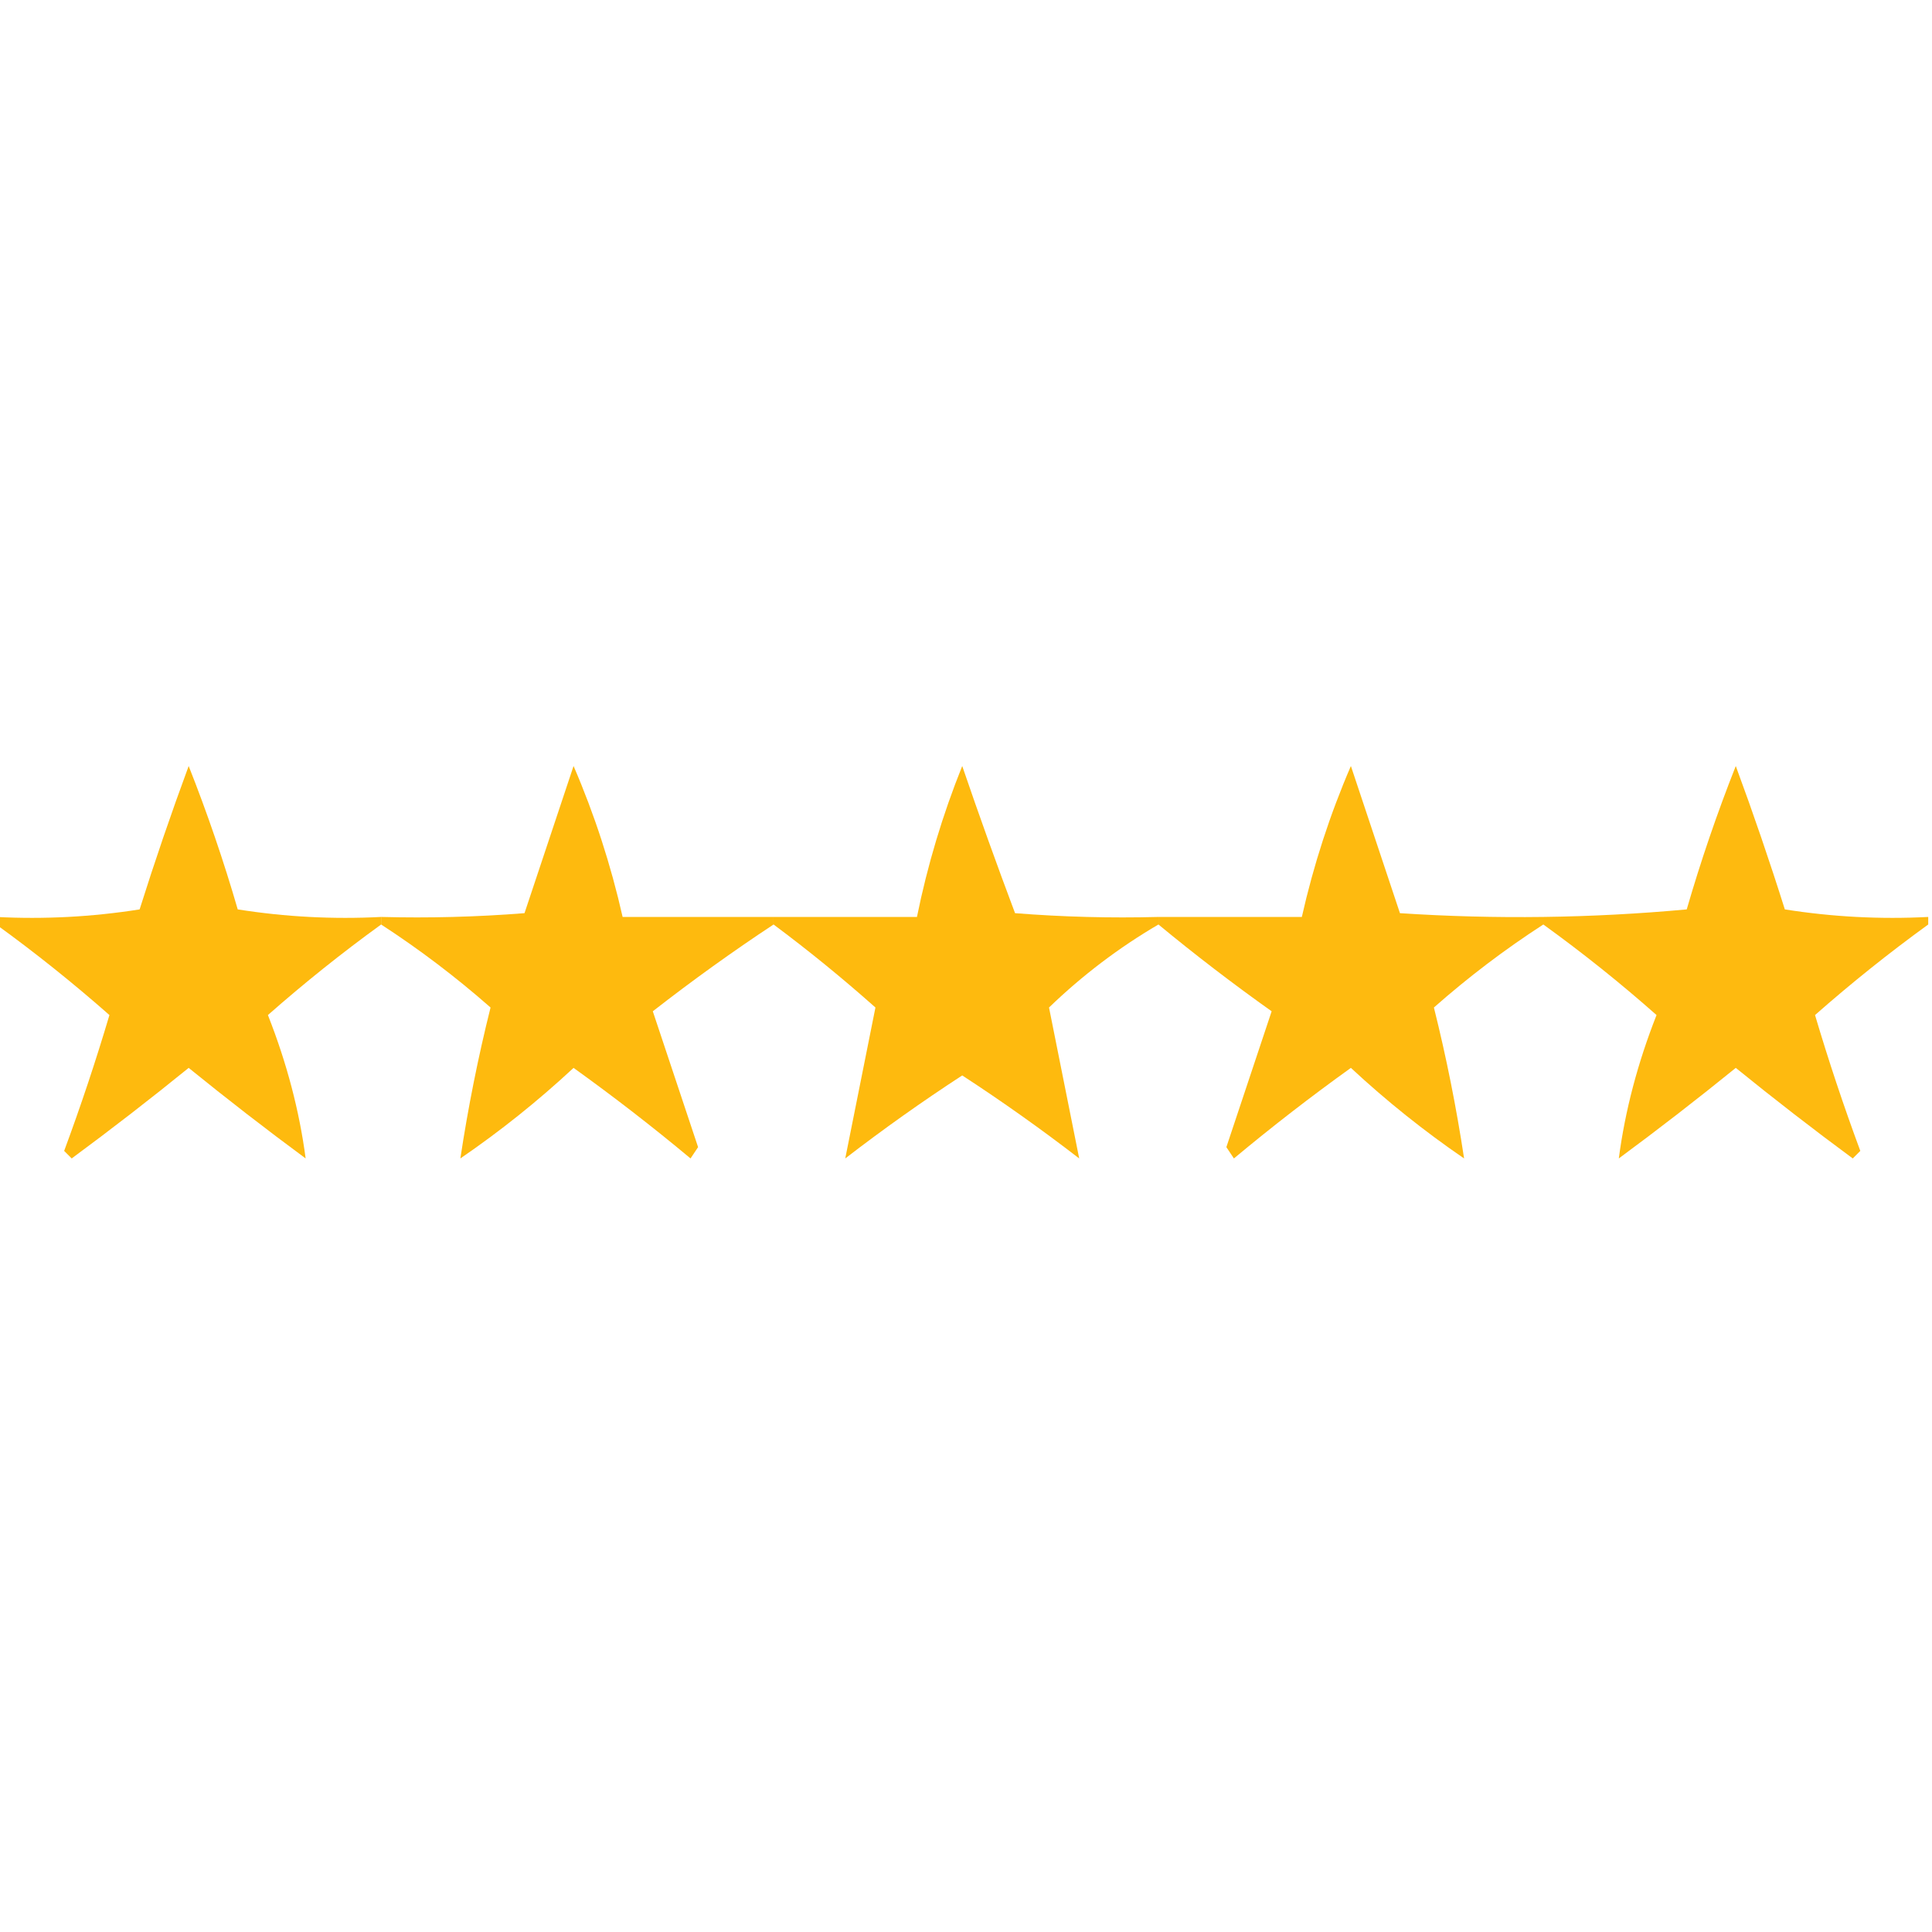
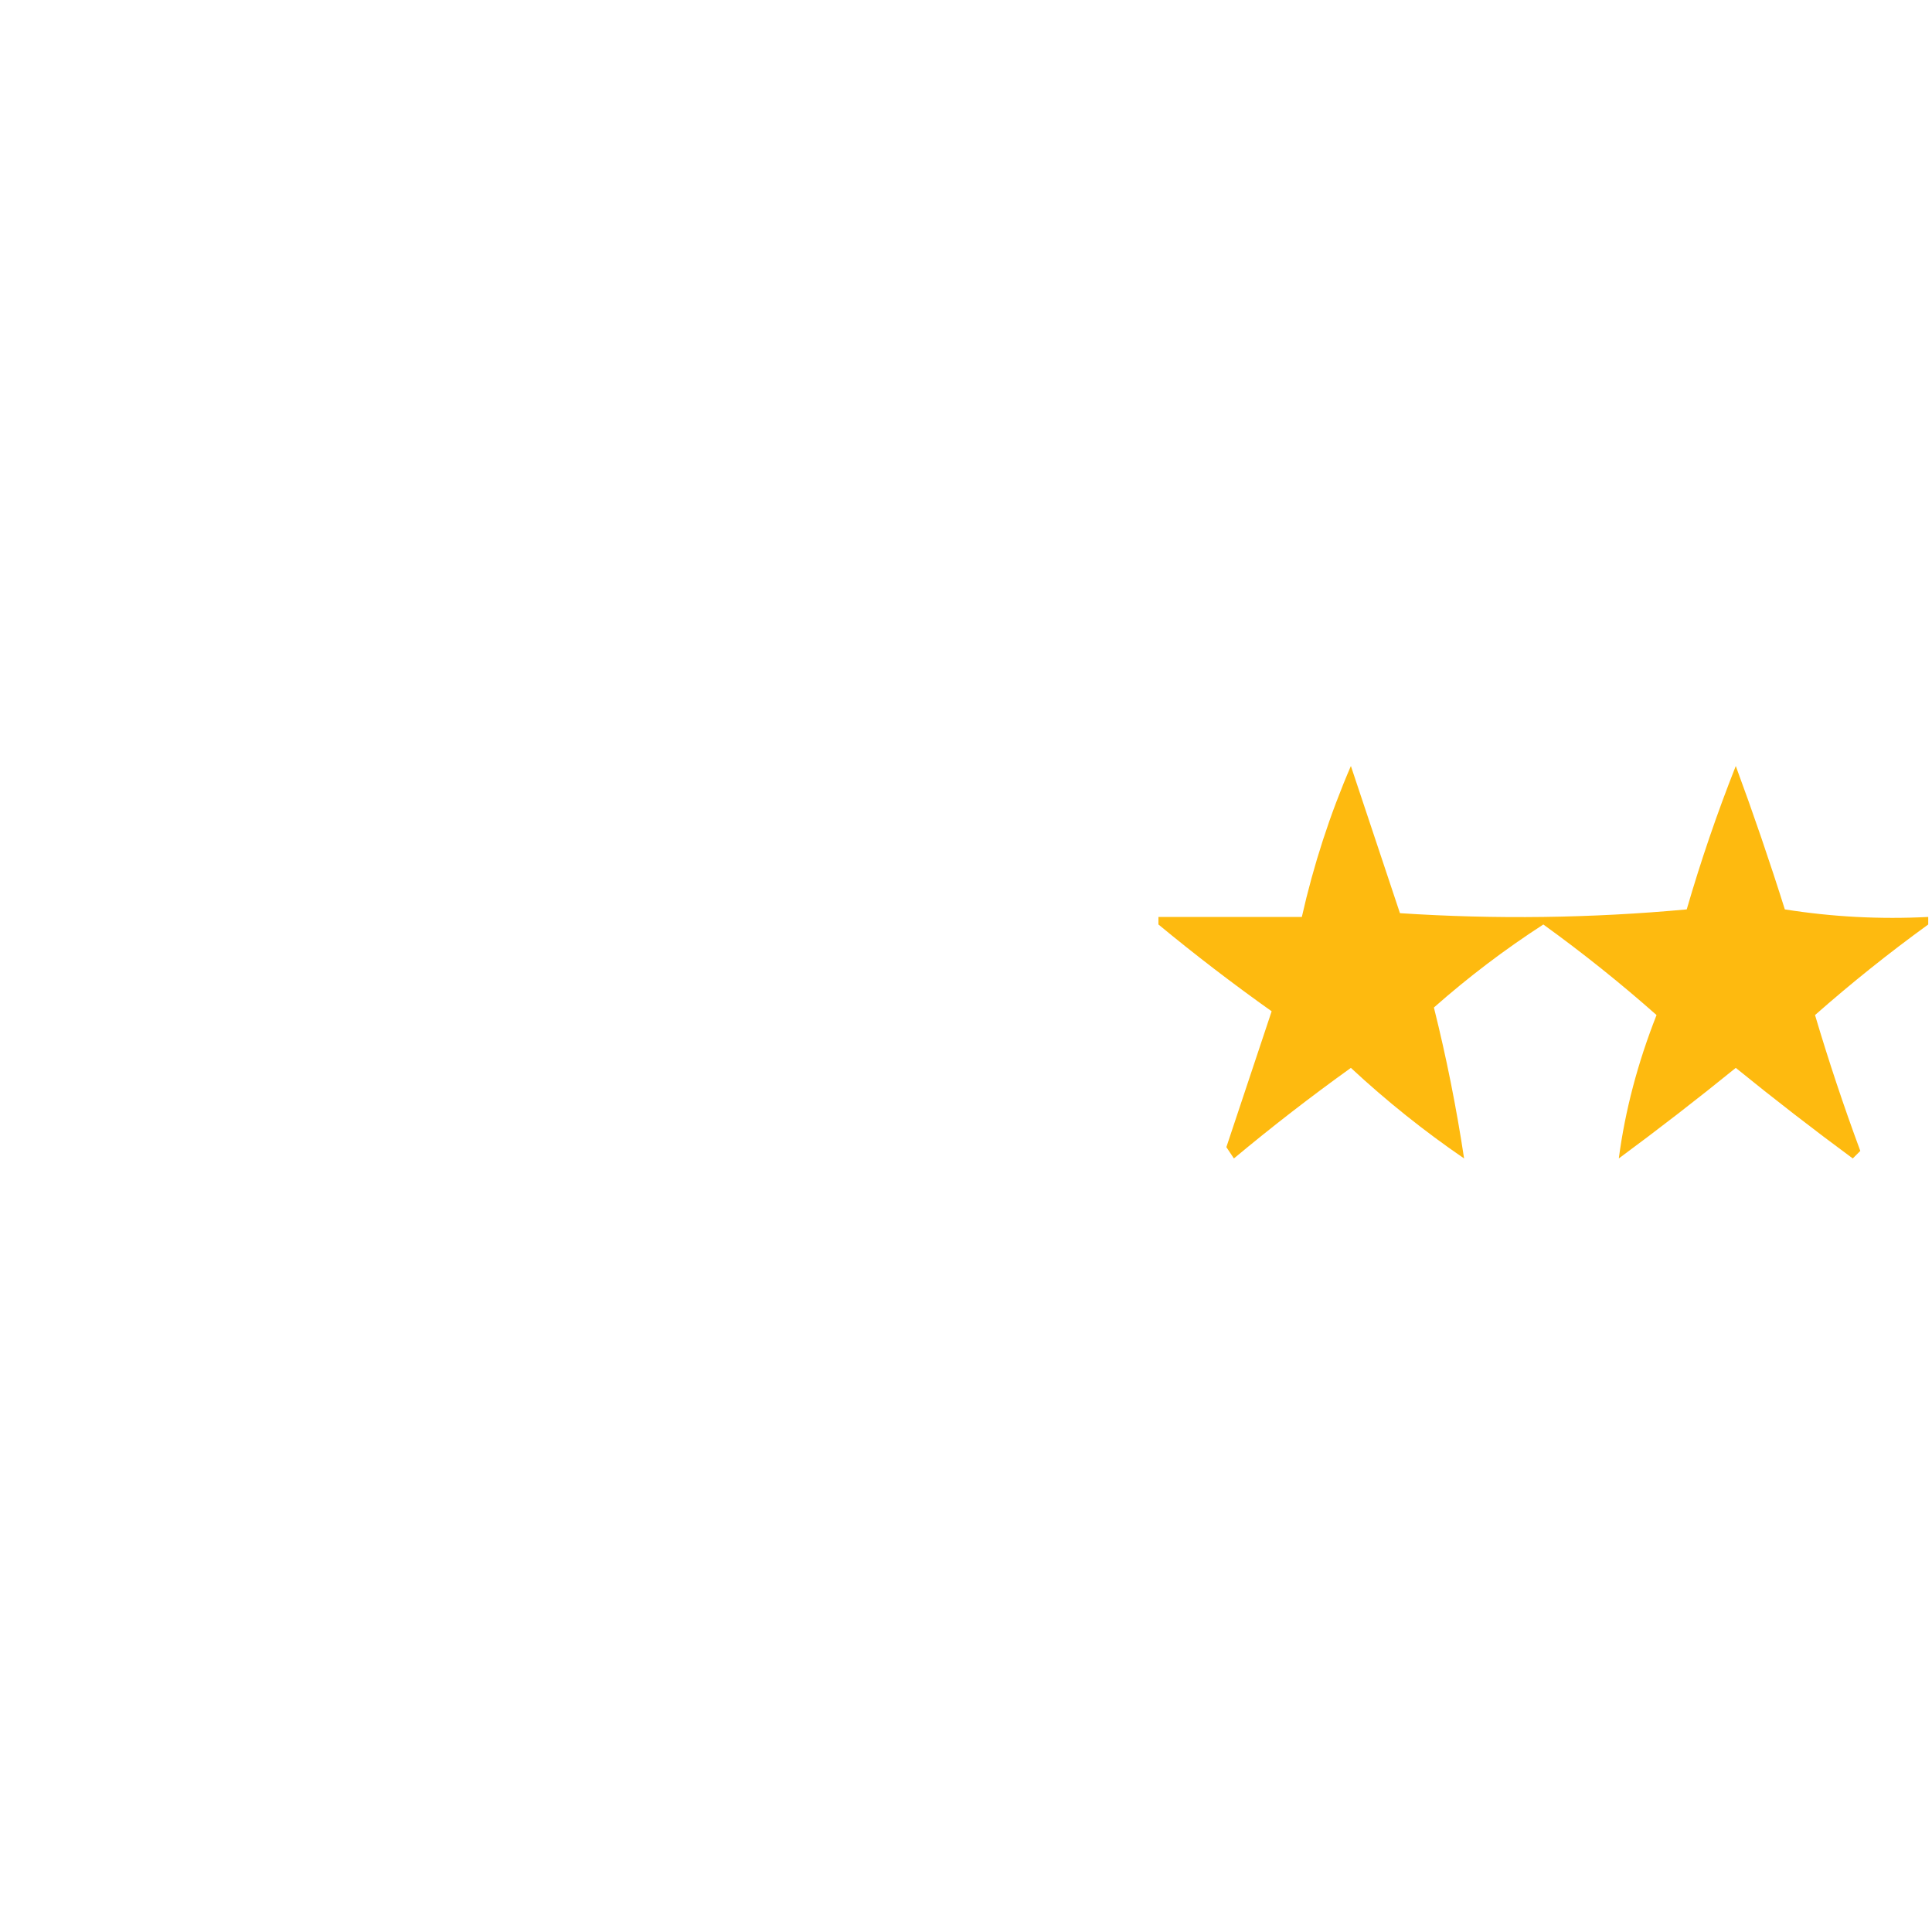
<svg xmlns="http://www.w3.org/2000/svg" width="256px" height="256px" style="shape-rendering:geometricPrecision; text-rendering:geometricPrecision; image-rendering:optimizeQuality; fill-rule:evenodd; clip-rule:evenodd">
  <g>
-     <path style="opacity:0.945" fill="#feb601" d="M 153.5,121.5 C 153.5,121.833 153.5,122.167 153.5,122.5C 148.259,125.567 143.426,129.233 139,133.5C 140.333,140.167 141.667,146.833 143,153.5C 137.947,149.605 132.781,145.938 127.5,142.5C 122.219,145.938 117.053,149.605 112,153.5C 113.333,146.833 114.667,140.167 116,133.5C 111.601,129.591 107.101,125.924 102.5,122.5C 102.5,122.167 102.5,121.833 102.5,121.5C 108.833,121.5 115.167,121.5 121.5,121.5C 122.893,114.653 124.893,107.986 127.5,101.5C 129.734,108.034 132.067,114.534 134.5,121C 140.825,121.5 147.158,121.666 153.5,121.5 Z" />
-   </g>
+     </g>
  <g>
-     <path style="opacity:0.942" fill="#feb601" d="M 50.5,121.5 C 50.5,121.833 50.5,122.167 50.5,122.5C 45.309,126.262 40.309,130.262 35.5,134.5C 38.003,140.856 39.67,147.189 40.5,153.5C 35.243,149.621 30.076,145.621 25,141.5C 19.924,145.621 14.757,149.621 9.5,153.5C 9.167,153.167 8.833,152.833 8.5,152.5C 10.701,146.563 12.701,140.563 14.5,134.5C 9.691,130.262 4.691,126.262 -0.5,122.5C -0.5,122.167 -0.5,121.833 -0.5,121.5C 5.868,121.83 12.201,121.496 18.5,120.5C 20.514,114.112 22.68,107.779 25,101.5C 27.466,107.732 29.633,114.066 31.5,120.5C 37.798,121.496 44.132,121.83 50.5,121.5 Z" />
-   </g>
+     </g>
  <g>
-     <path style="opacity:0.942" fill="#feb601" d="M 102.5,121.5 C 102.5,121.833 102.5,122.167 102.5,122.5C 97.064,126.09 91.73,129.923 86.5,134C 88.491,139.973 90.491,145.973 92.5,152C 92.167,152.5 91.833,153 91.5,153.5C 86.476,149.309 81.309,145.309 76,141.5C 71.289,145.88 66.289,149.88 61,153.5C 62.02,146.756 63.353,140.09 65,133.5C 60.406,129.46 55.573,125.794 50.5,122.5C 50.5,122.167 50.5,121.833 50.5,121.5C 56.842,121.666 63.175,121.5 69.5,121C 71.657,114.527 73.824,108.027 76,101.5C 78.778,107.938 80.945,114.605 82.5,121.5C 89.167,121.5 95.833,121.5 102.5,121.5 Z" />
-   </g>
+     </g>
  <g>
    <path style="opacity:0.938" fill="#feb601" d="M 255.5,121.5 C 255.5,121.833 255.5,122.167 255.5,122.5C 250.309,126.262 245.309,130.262 240.5,134.5C 242.299,140.563 244.299,146.563 246.5,152.5C 246.167,152.833 245.833,153.167 245.5,153.5C 240.243,149.621 235.076,145.621 230,141.5C 224.924,145.621 219.757,149.621 214.5,153.5C 215.33,147.189 216.997,140.856 219.5,134.5C 214.722,130.271 209.722,126.271 204.5,122.5C 199.397,125.802 194.564,129.469 190,133.5C 191.647,140.09 192.98,146.756 194,153.5C 188.711,149.88 183.711,145.88 179,141.5C 173.69,145.309 168.524,149.309 163.5,153.5C 163.167,153 162.833,152.5 162.5,152C 164.509,145.973 166.509,139.973 168.5,134C 163.339,130.334 158.339,126.501 153.5,122.5C 153.5,122.167 153.5,121.833 153.5,121.5C 159.833,121.5 166.167,121.5 172.5,121.5C 174.055,114.605 176.222,107.938 179,101.5C 181.176,108.027 183.342,114.527 185.5,121C 198.18,121.833 210.846,121.666 223.5,120.5C 225.367,114.066 227.534,107.732 230,101.5C 232.32,107.779 234.487,114.112 236.5,120.5C 242.798,121.496 249.132,121.83 255.5,121.5 Z" />
  </g>
</svg>